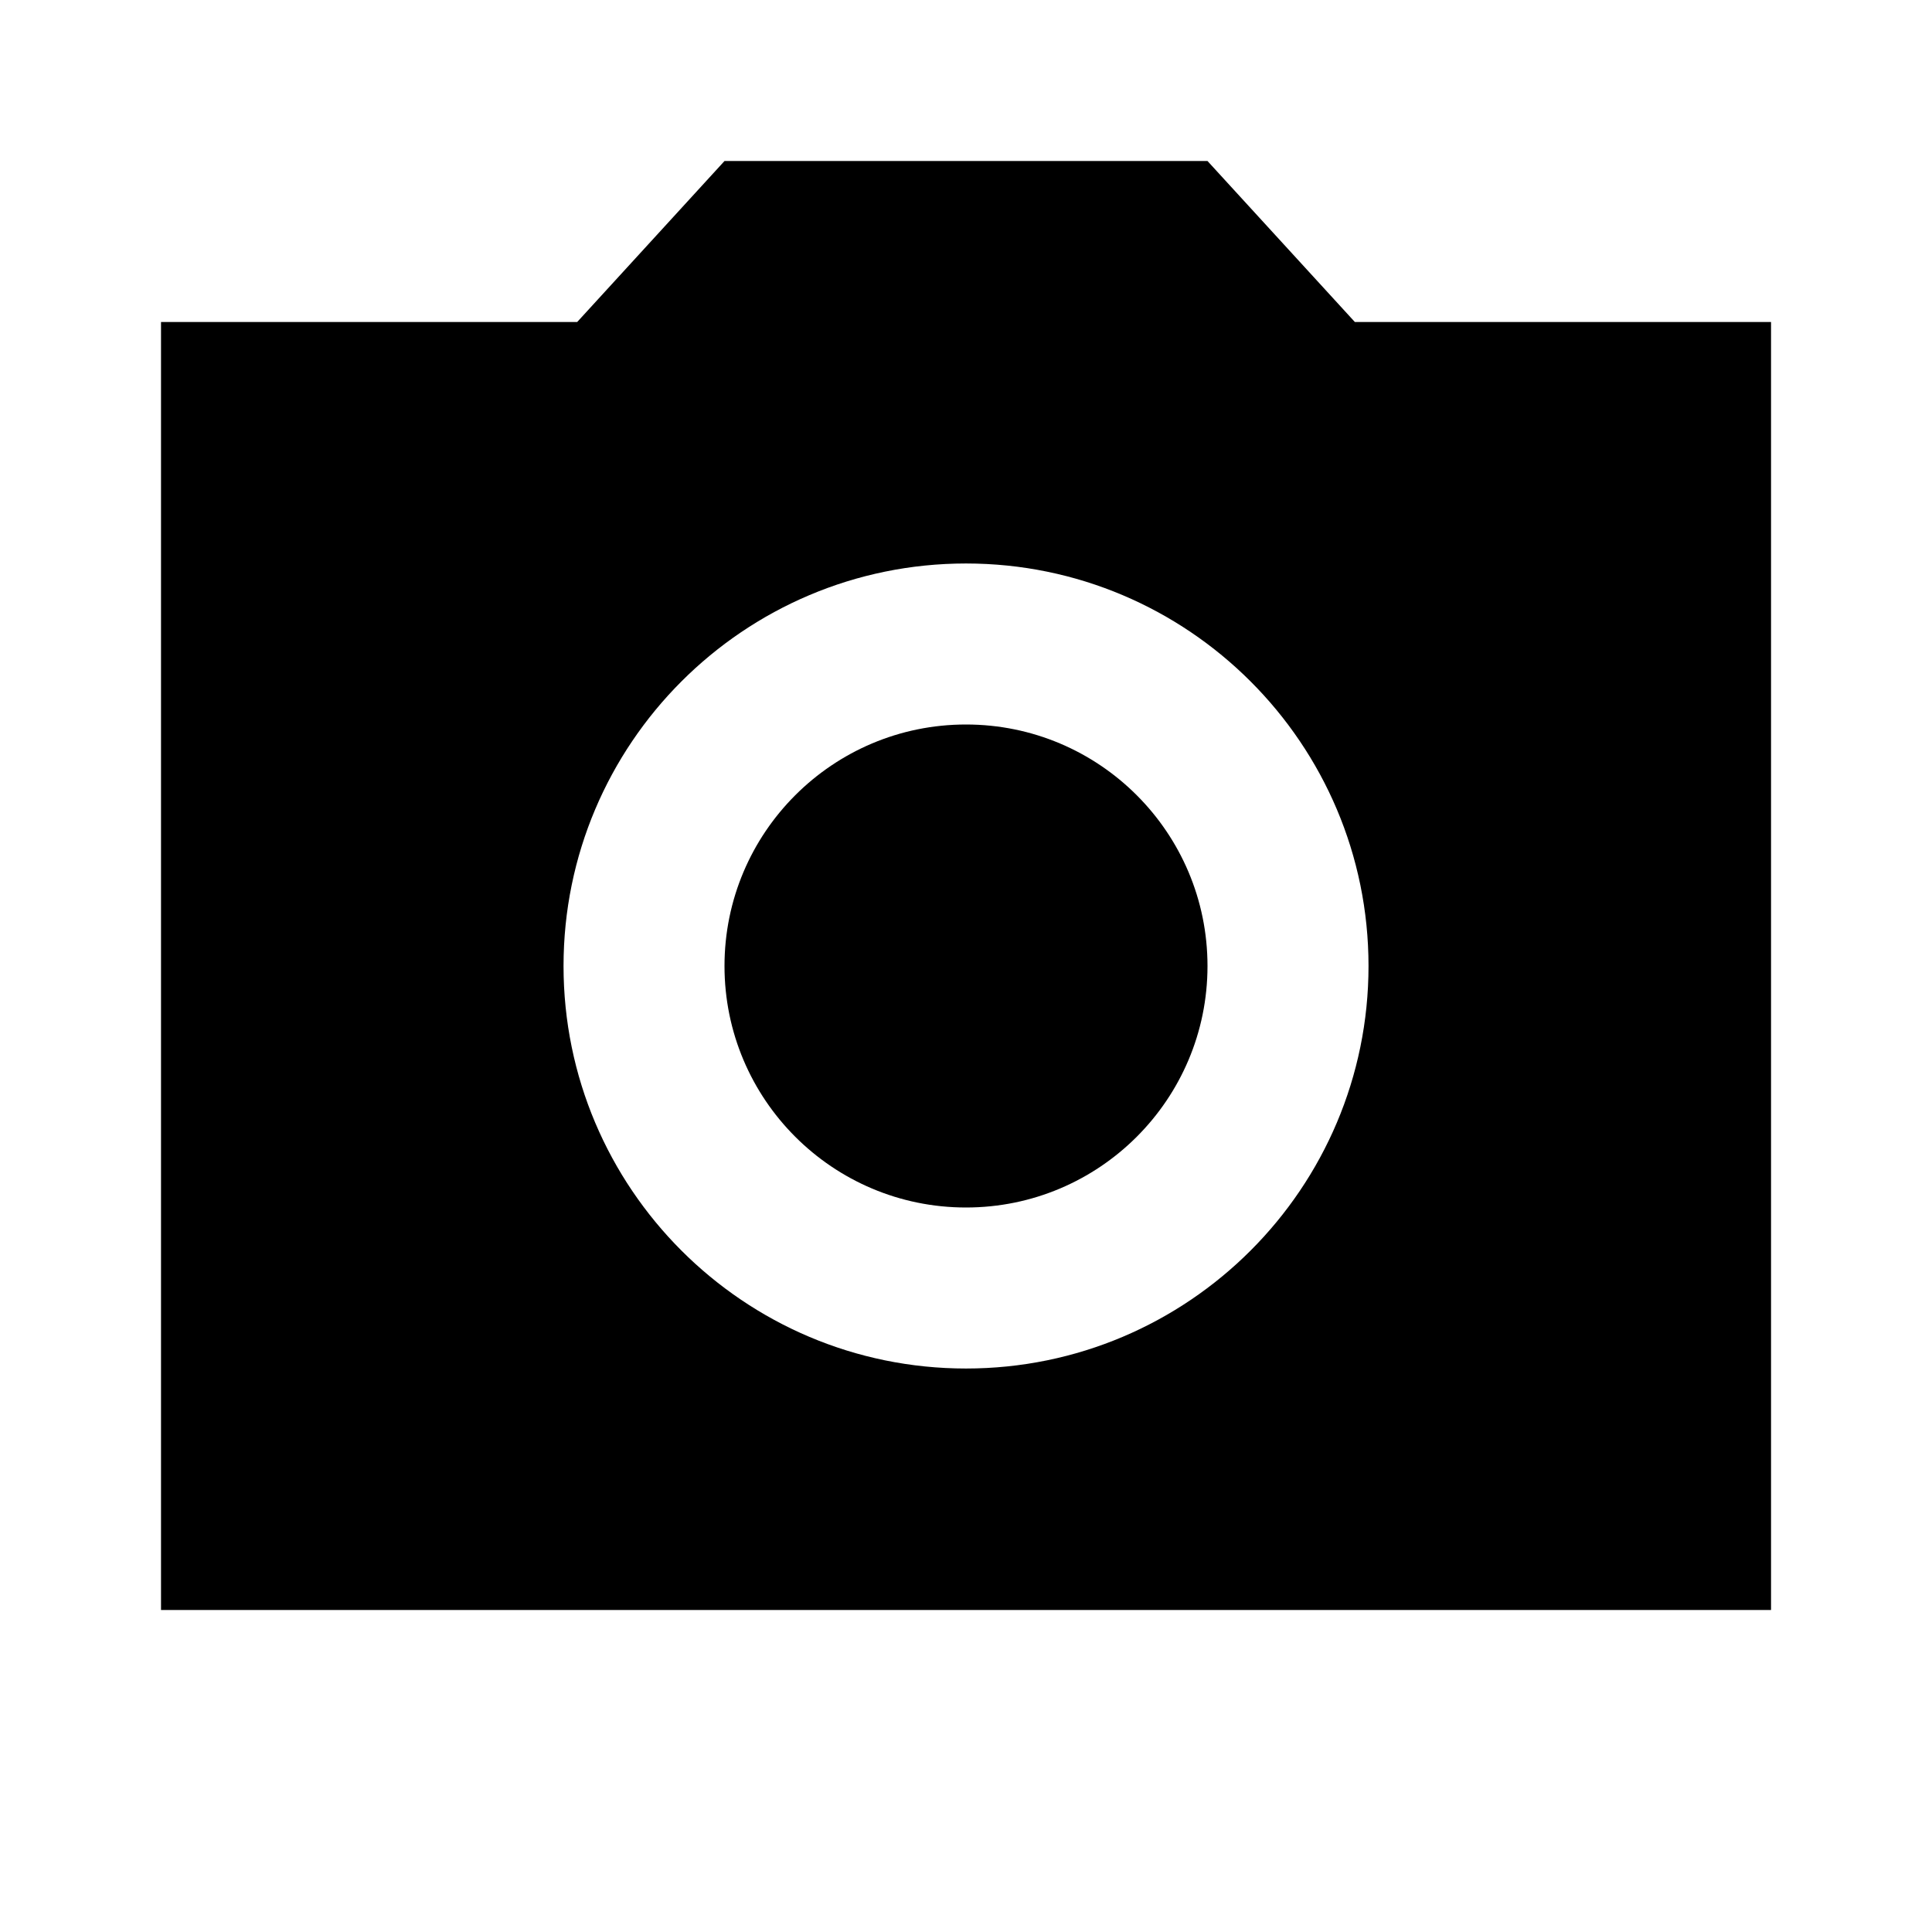
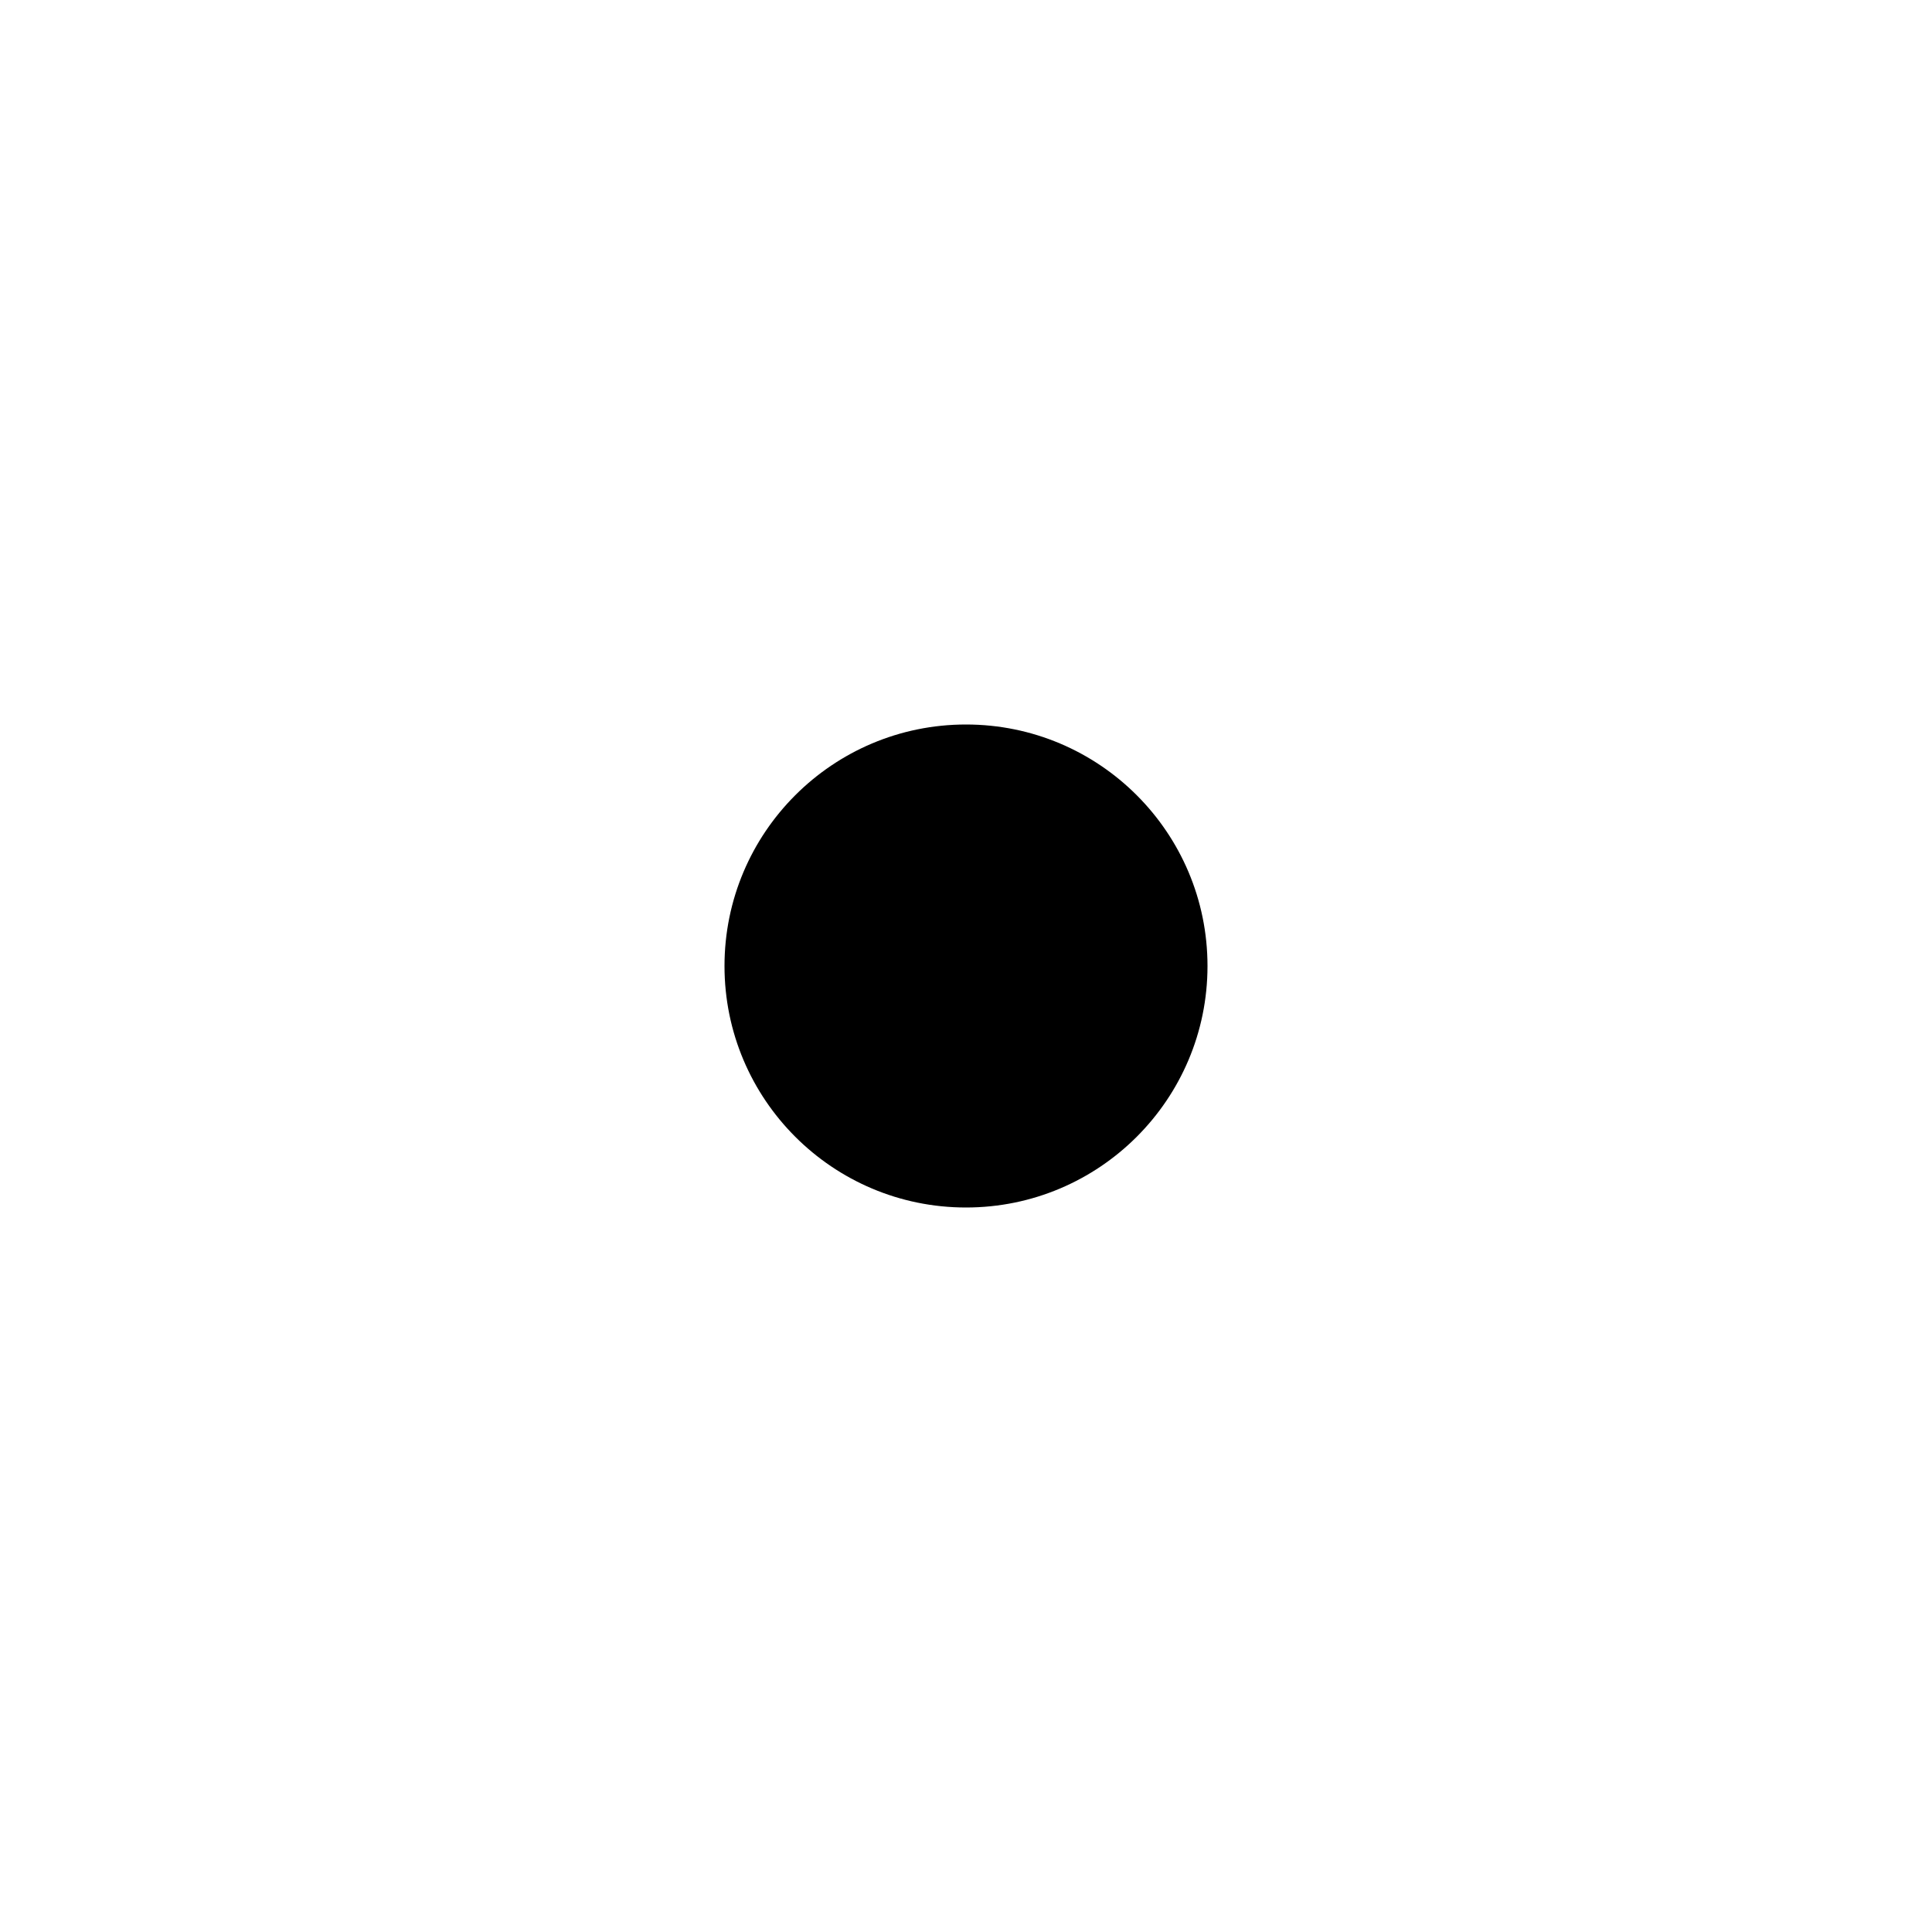
<svg xmlns="http://www.w3.org/2000/svg" width="38" height="38" viewBox="0 0 38 38" fill="none">
  <path d="M19 23.75C21.623 23.75 23.75 21.623 23.75 19C23.75 16.377 21.623 14.25 19 14.25C16.377 14.25 14.25 16.377 14.25 19C14.25 21.623 16.377 23.75 19 23.75Z" fill="black" />
-   <path d="M14.25 3.167L11.353 6.333H3.167V31.667H34.834V6.333H26.648L23.75 3.167H14.25ZM19 26.917C14.63 26.917 11.084 23.37 11.084 19C11.084 14.63 14.63 11.083 19 11.083C23.37 11.083 26.917 14.63 26.917 19C26.917 23.37 23.37 26.917 19 26.917Z" fill="black" />
</svg>